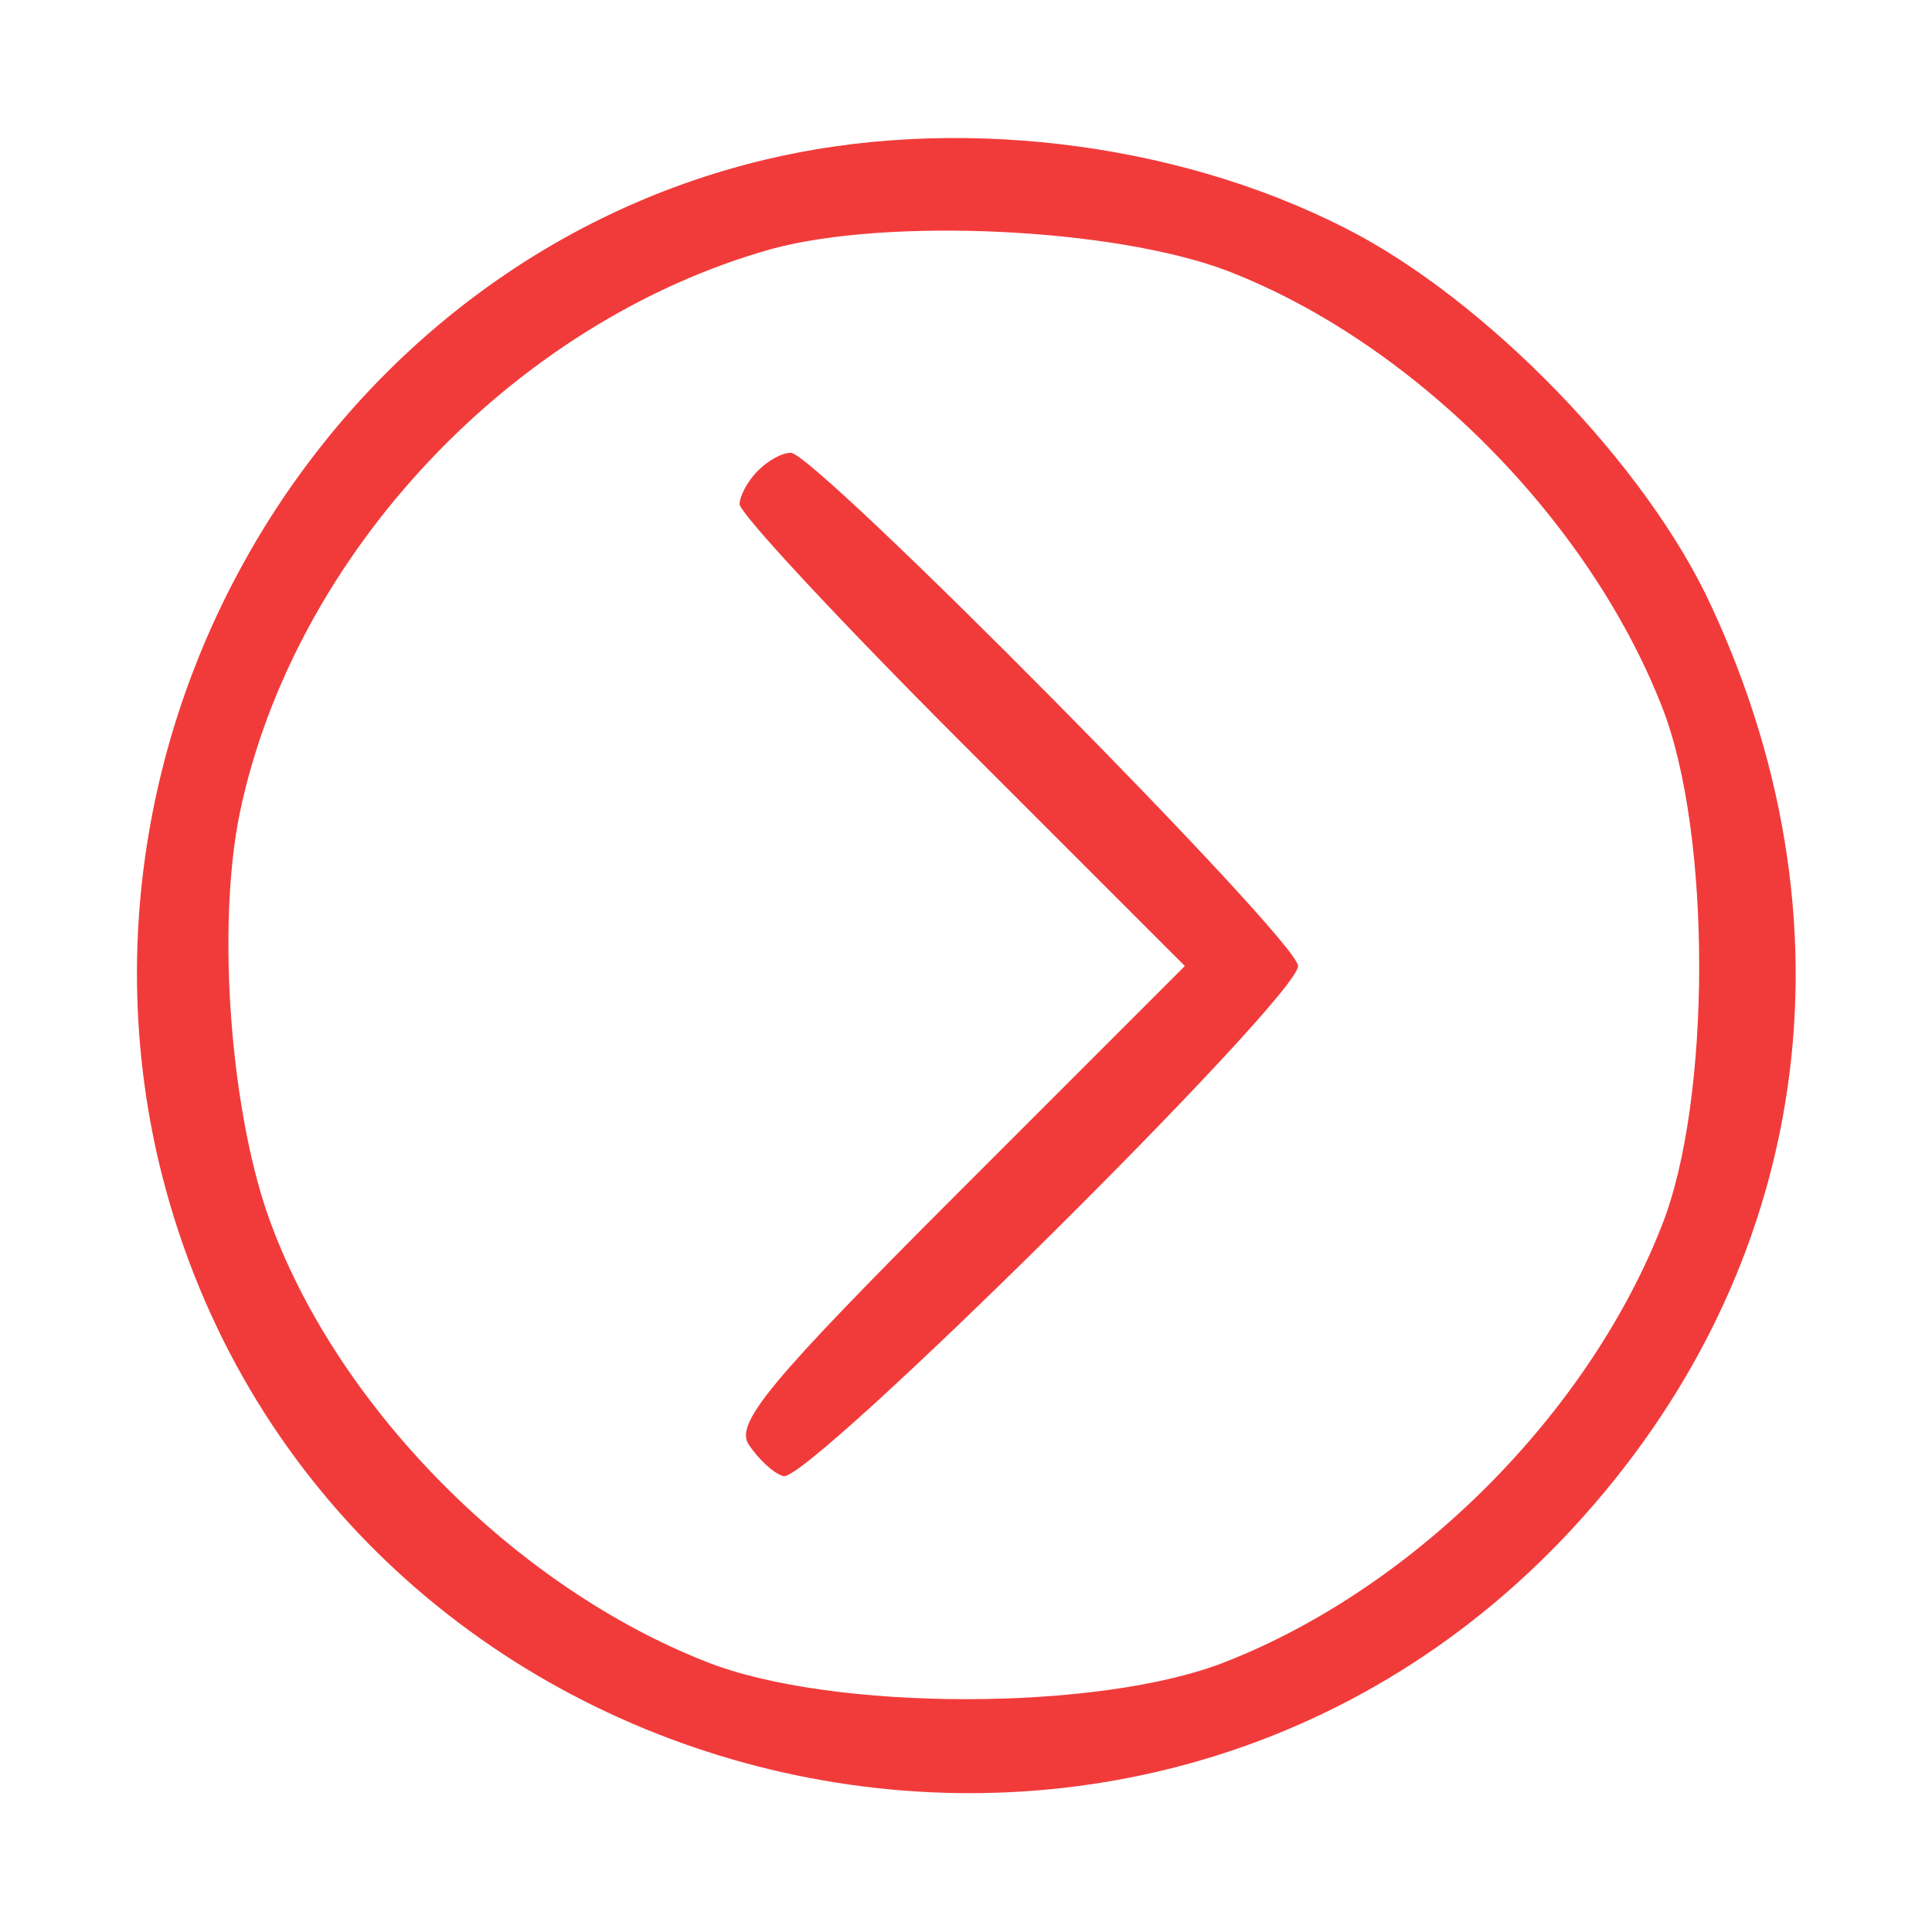
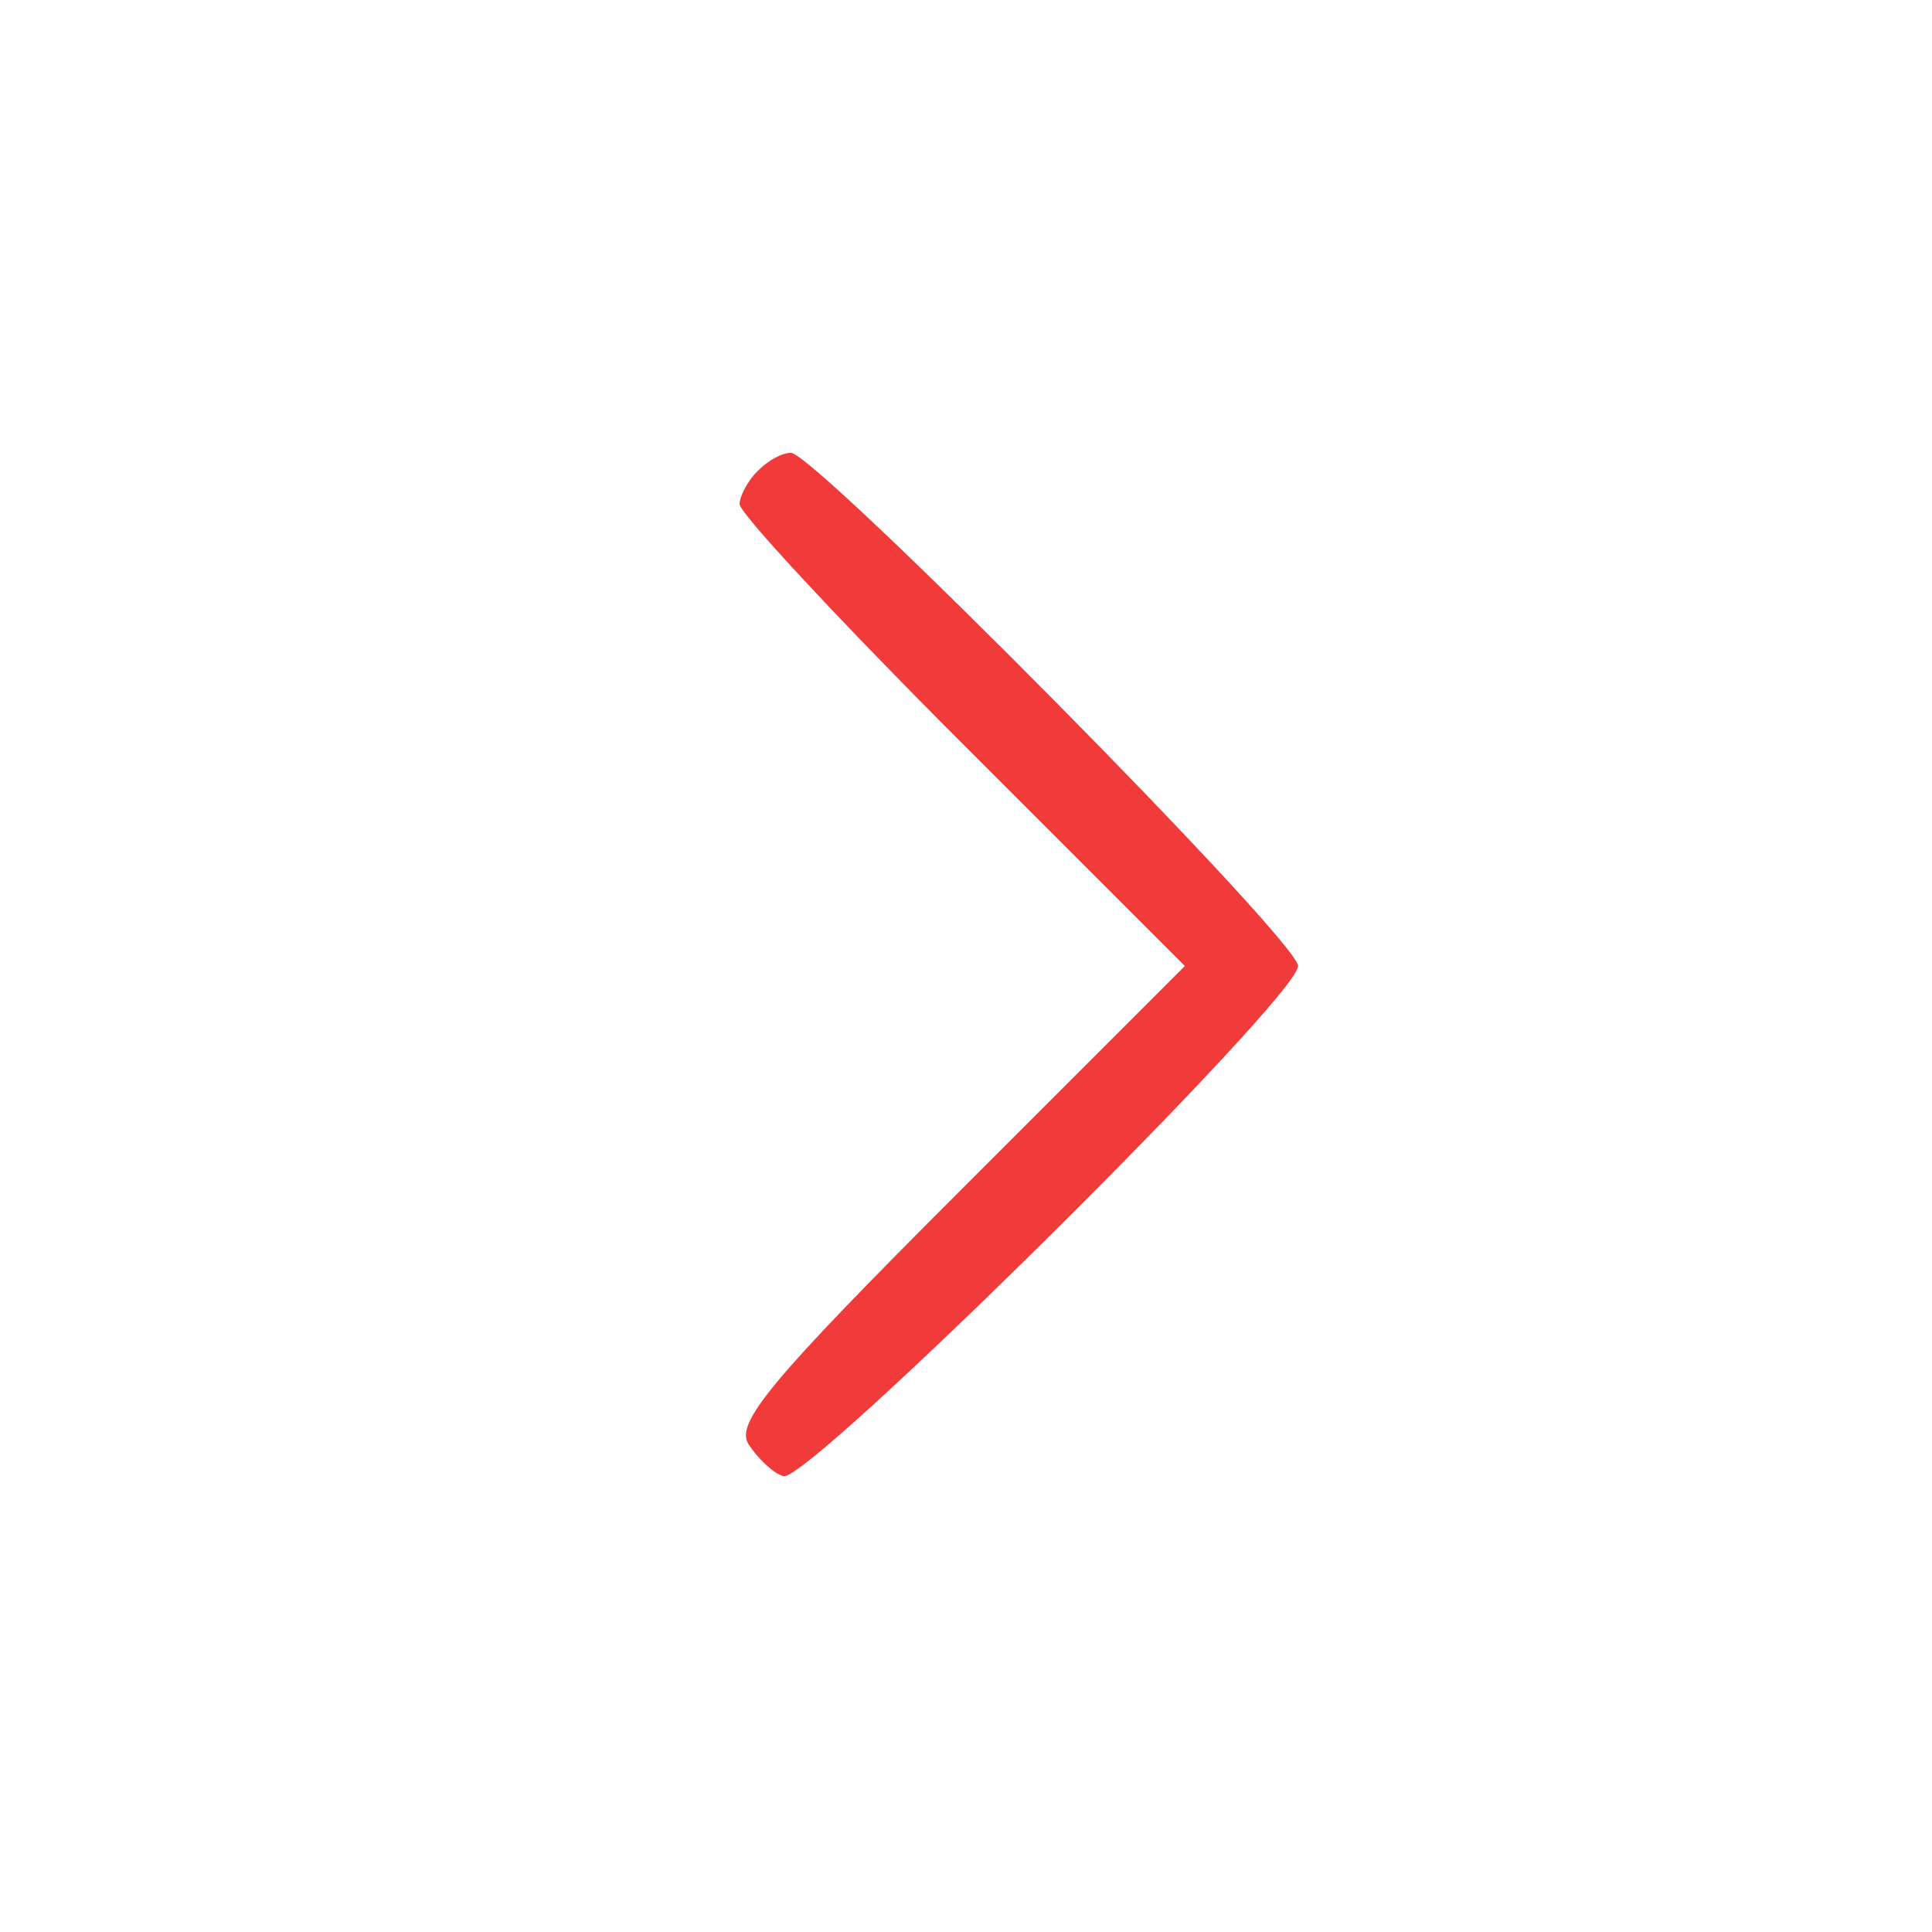
<svg xmlns="http://www.w3.org/2000/svg" width="128" height="128" viewBox="0 0 128 128" fill="none">
-   <path d="M50.6 10.6C21.9 17.5 3.7 47.7 10.5 76.9C20.4 118.7 73.4 133.1 103.3 102.2C119.7 85.2 123.5 62 113.4 40.2C109.1 30.8 98.4 19.8 89.1 15.1C77.7 9.3 63 7.6 50.6 10.6ZM81.2 17.9C93.5 22.6 105.2 34.3 110.1 46.8C113.4 55.1 113.4 72.9 110.1 81.2C105.2 93.7 93.7 105.2 81.2 110.1C72.9 113.4 55.1 113.4 46.8 110.1C34.3 105.2 22.6 93.5 18 81.2C15.3 74.1 14.3 61.5 15.9 53.8C19.5 36.7 34 21.3 51.1 16.5C58.8 14.4 73.7 15.1 81.2 17.9Z" fill="#F13B3B" />
  <path d="M50.2 31.2C49.5 31.9 49 32.9 49 33.4C49 34 55.6 41.1 63.7 49.2L78.5 64L63.5 79C50.9 91.6 48.7 94.3 49.6 95.7C50.2 96.6 51.2 97.6 51.9 97.8C53.5 98.3 86 66.1 86 64C86 62.3 54 30 52.4 30C51.8 30 50.9 30.5 50.2 31.2Z" fill="#F13B3B" />
</svg>